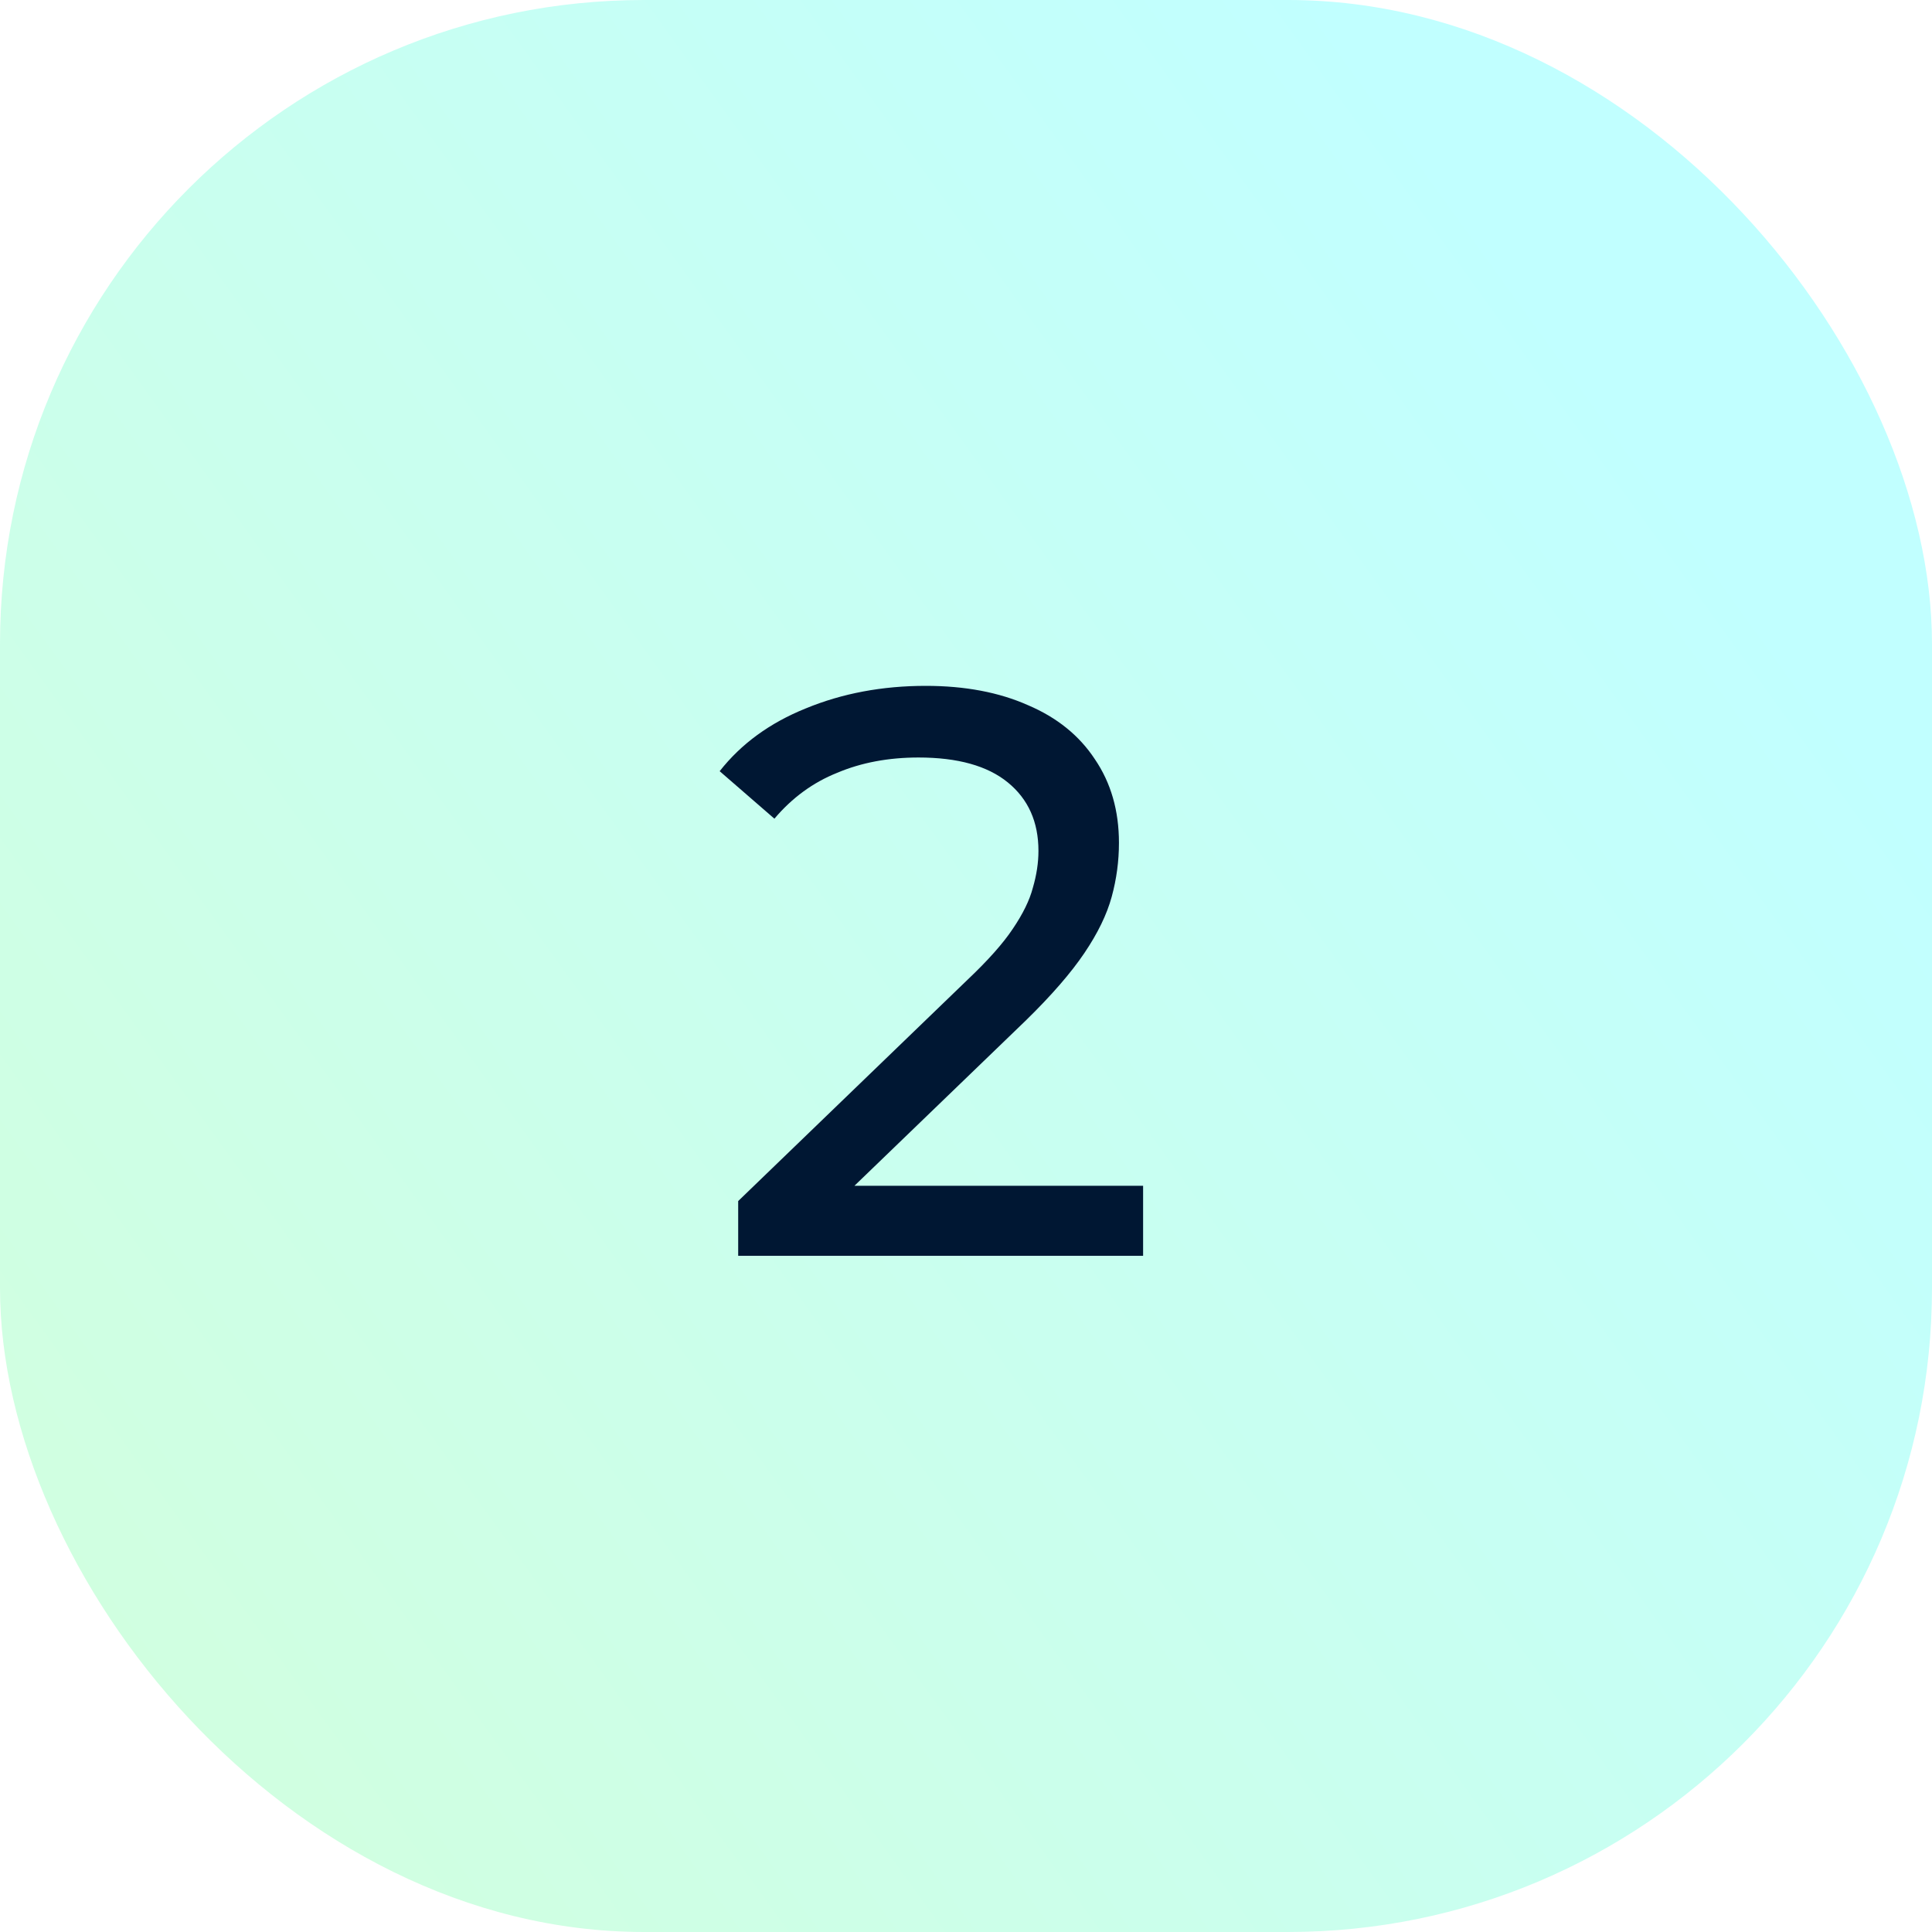
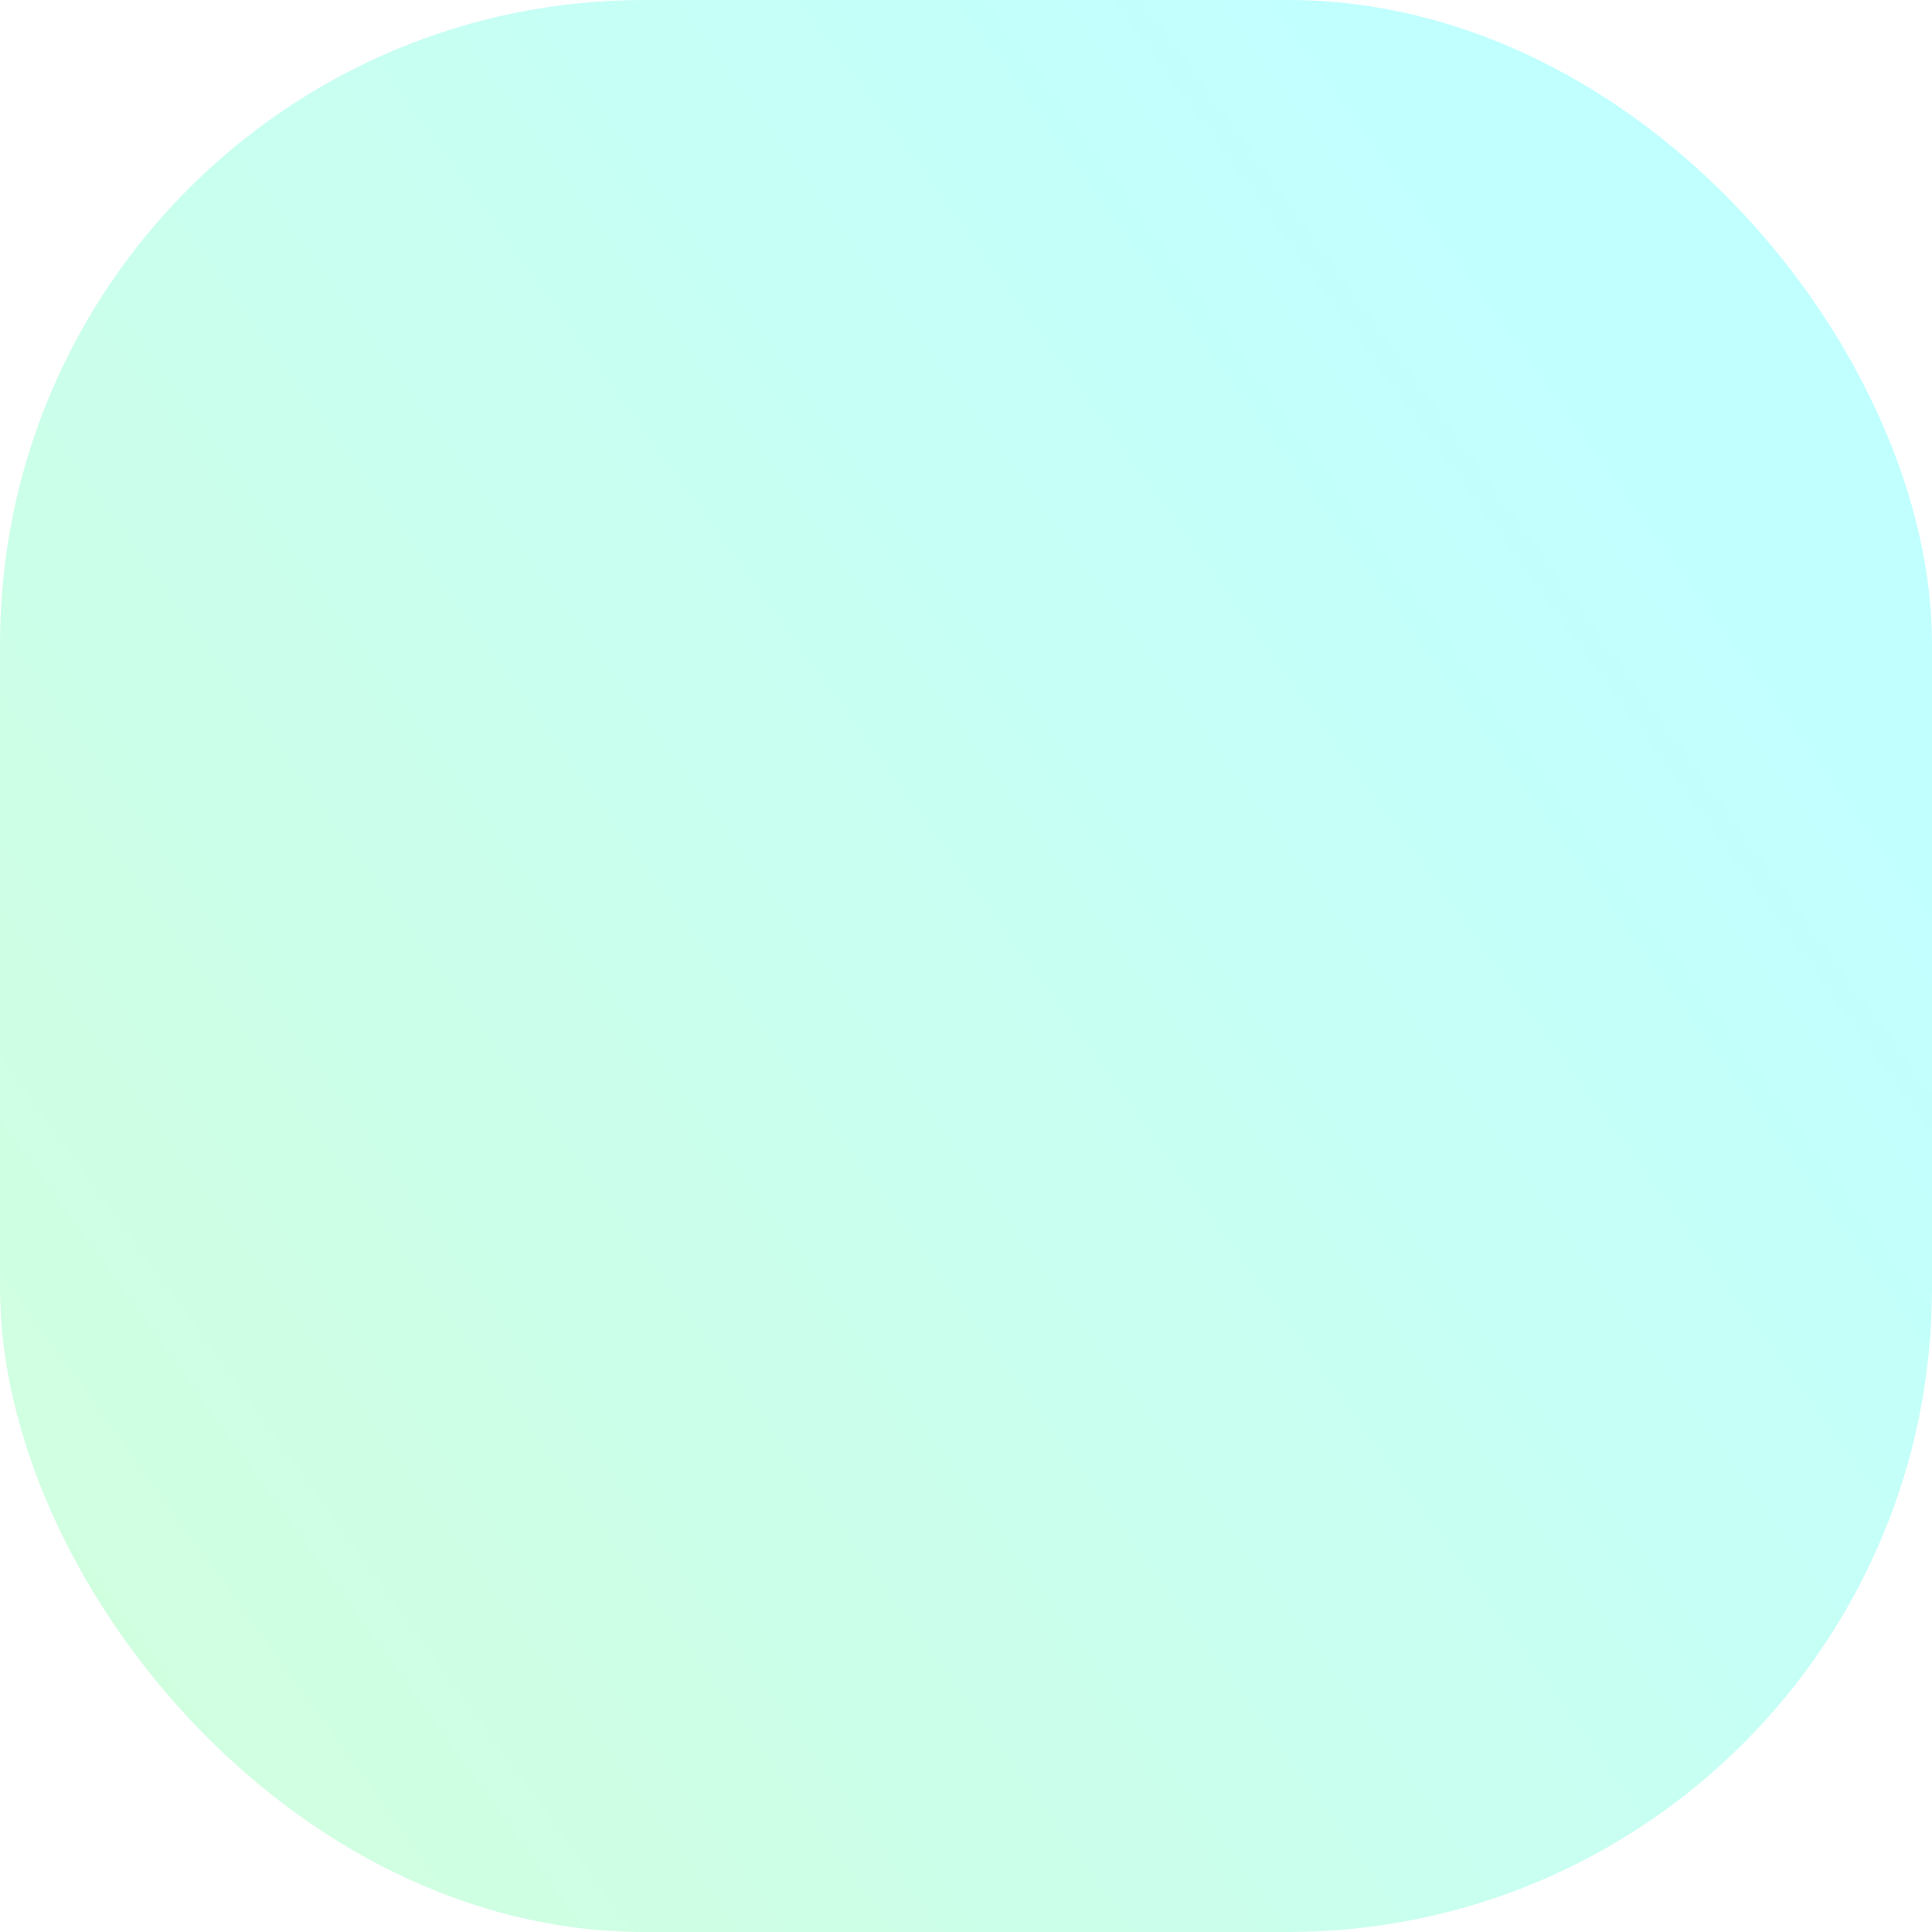
<svg xmlns="http://www.w3.org/2000/svg" width="60" height="60" viewBox="0 0 60 60" fill="none">
  <rect opacity="0.3" width="60" height="60" rx="20" fill="url(#paint0_linear_1203_17957)" />
-   <path d="M22.925 39V37.3L30.05 30.425C30.683 29.825 31.15 29.3 31.45 28.85C31.767 28.383 31.975 27.958 32.075 27.575C32.192 27.175 32.25 26.792 32.25 26.425C32.25 25.525 31.933 24.817 31.3 24.3C30.667 23.783 29.742 23.525 28.525 23.525C27.592 23.525 26.75 23.683 26 24C25.25 24.3 24.6 24.775 24.05 25.425L22.35 23.95C23.017 23.1 23.908 22.45 25.025 22C26.158 21.533 27.4 21.3 28.75 21.3C29.967 21.3 31.025 21.5 31.925 21.9C32.825 22.283 33.517 22.842 34 23.575C34.5 24.308 34.75 25.175 34.75 26.175C34.75 26.742 34.675 27.3 34.525 27.85C34.375 28.4 34.092 28.983 33.675 29.6C33.258 30.217 32.658 30.908 31.875 31.675L25.525 37.8L24.925 36.825H35.5V39H22.925Z" fill="#001733" />
  <defs>
    <linearGradient id="paint0_linear_1203_17957" x1="4.274" y1="52.792" x2="53.067" y2="17.605" gradientUnits="userSpaceOnUse">
      <stop stop-color="#66FF99" />
      <stop offset="1" stop-color="#33FFFF" />
    </linearGradient>
  </defs>
</svg>